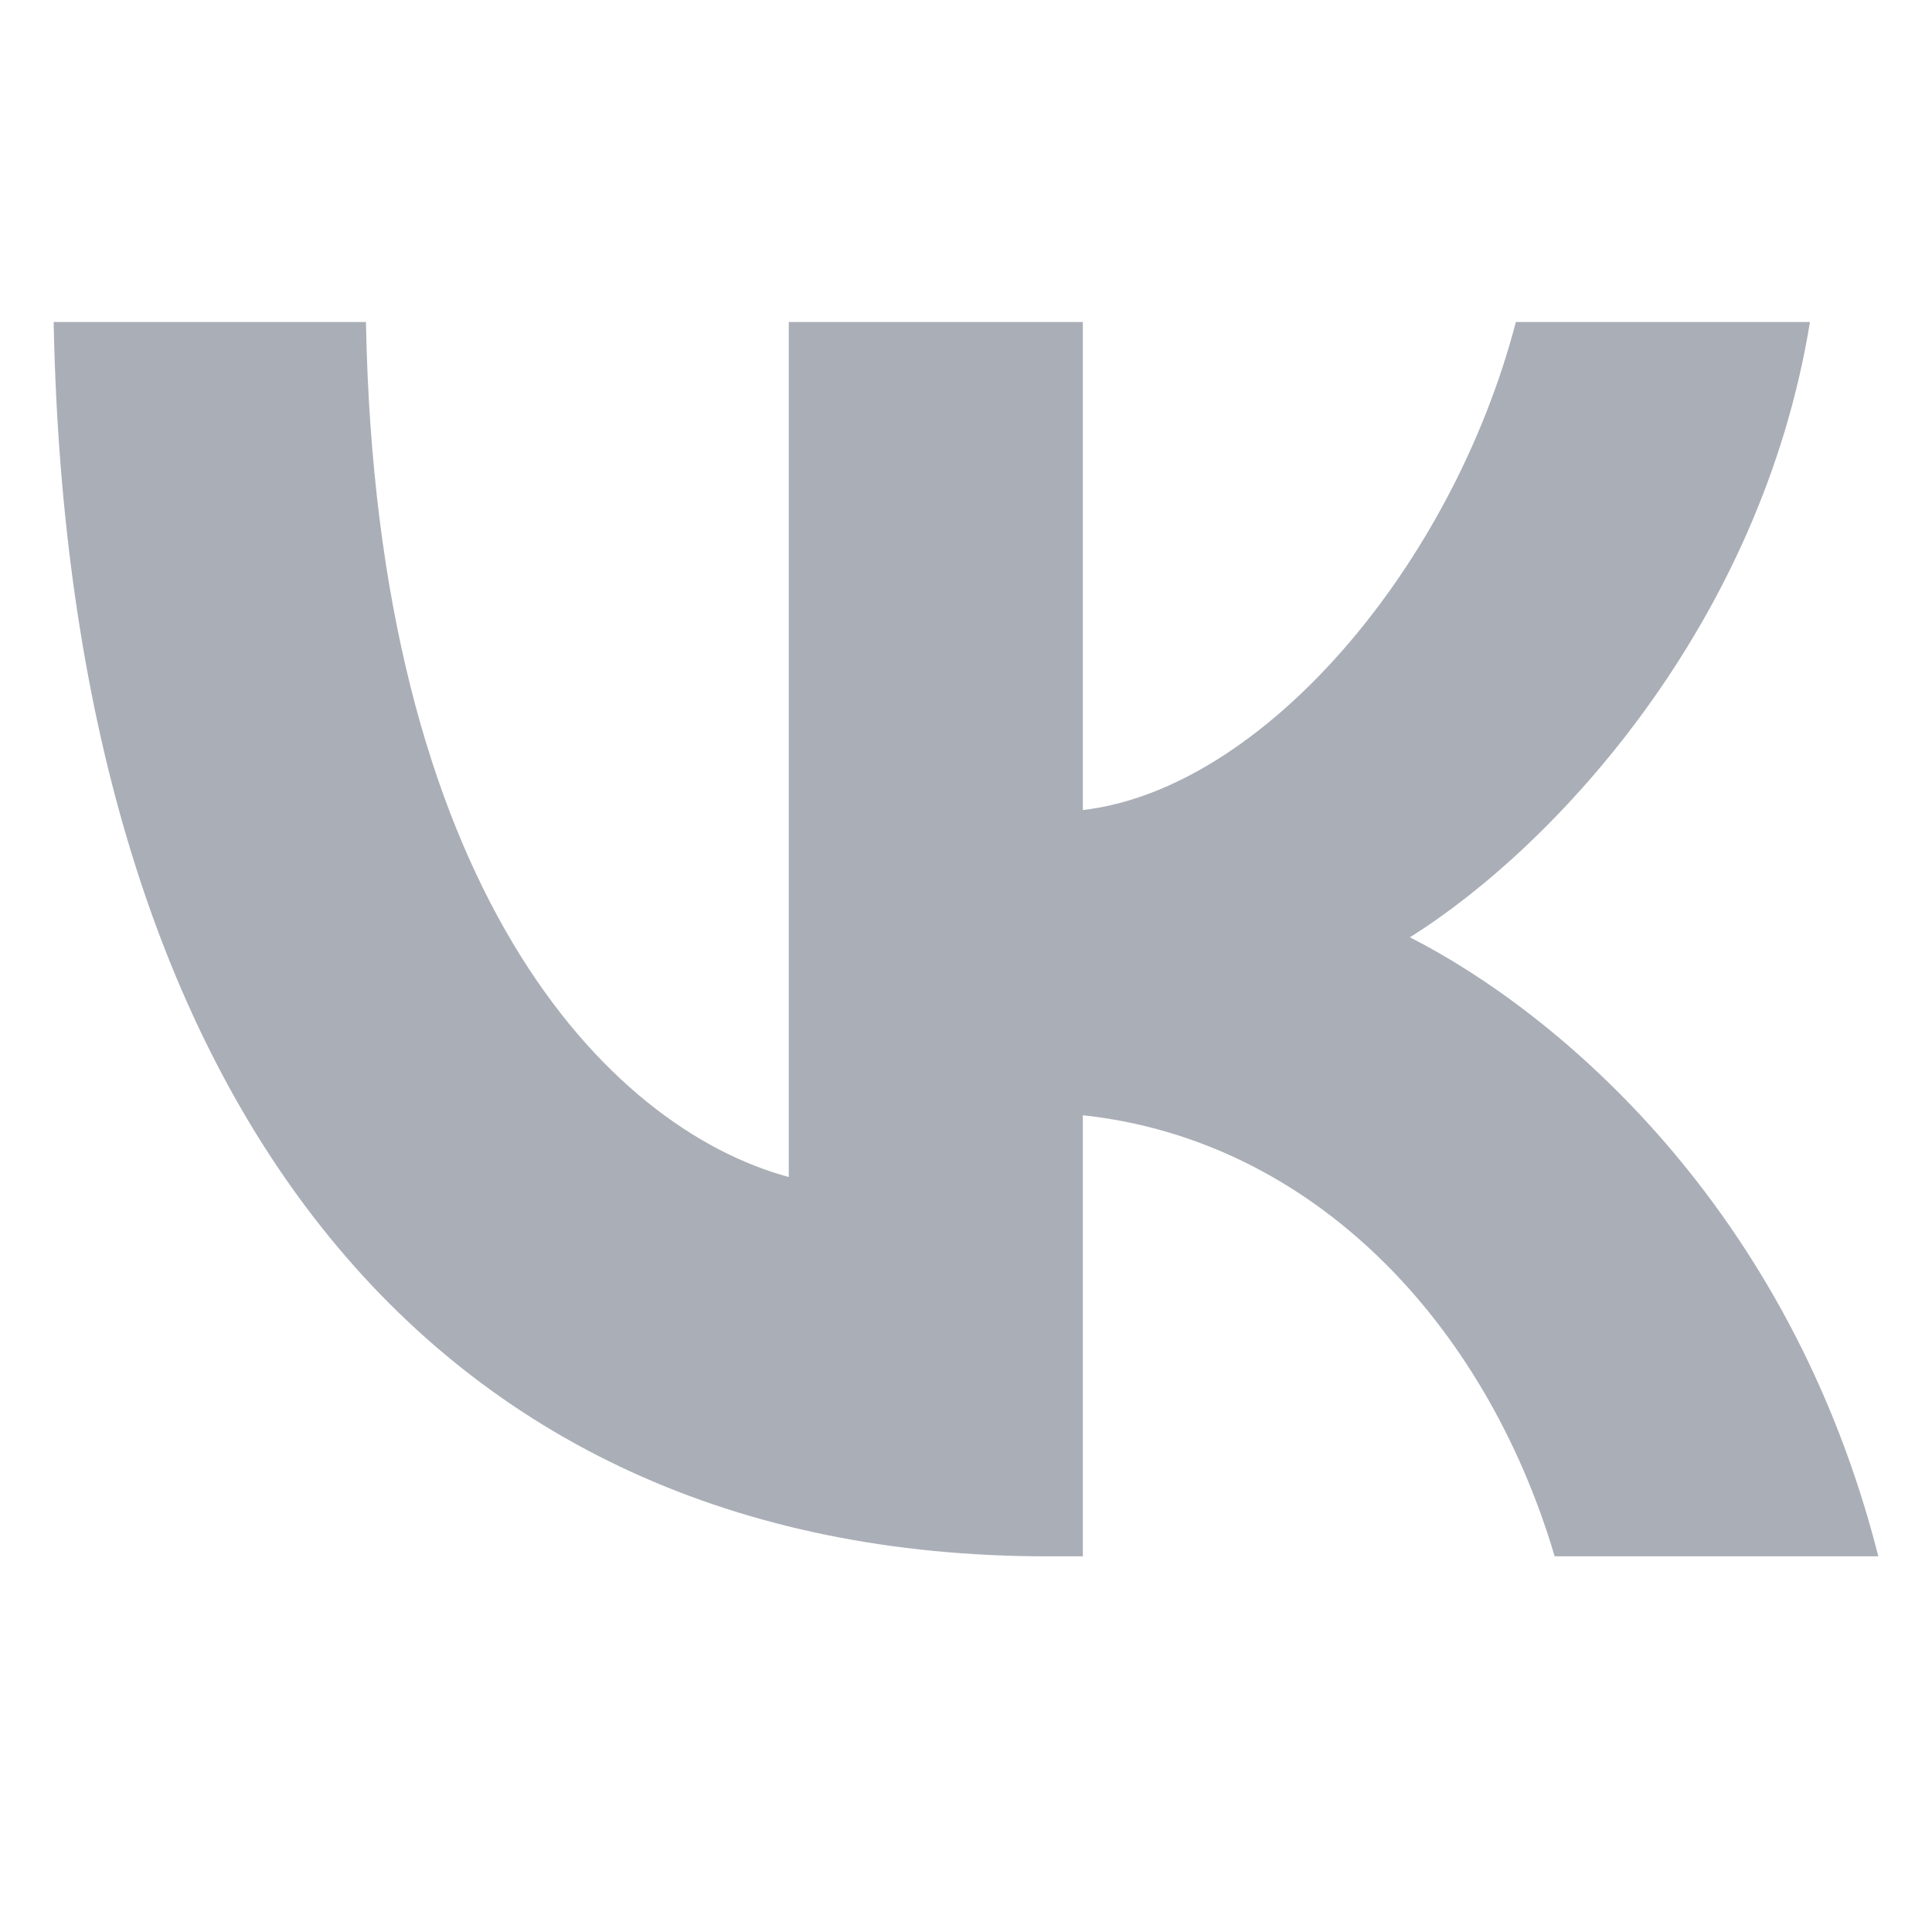
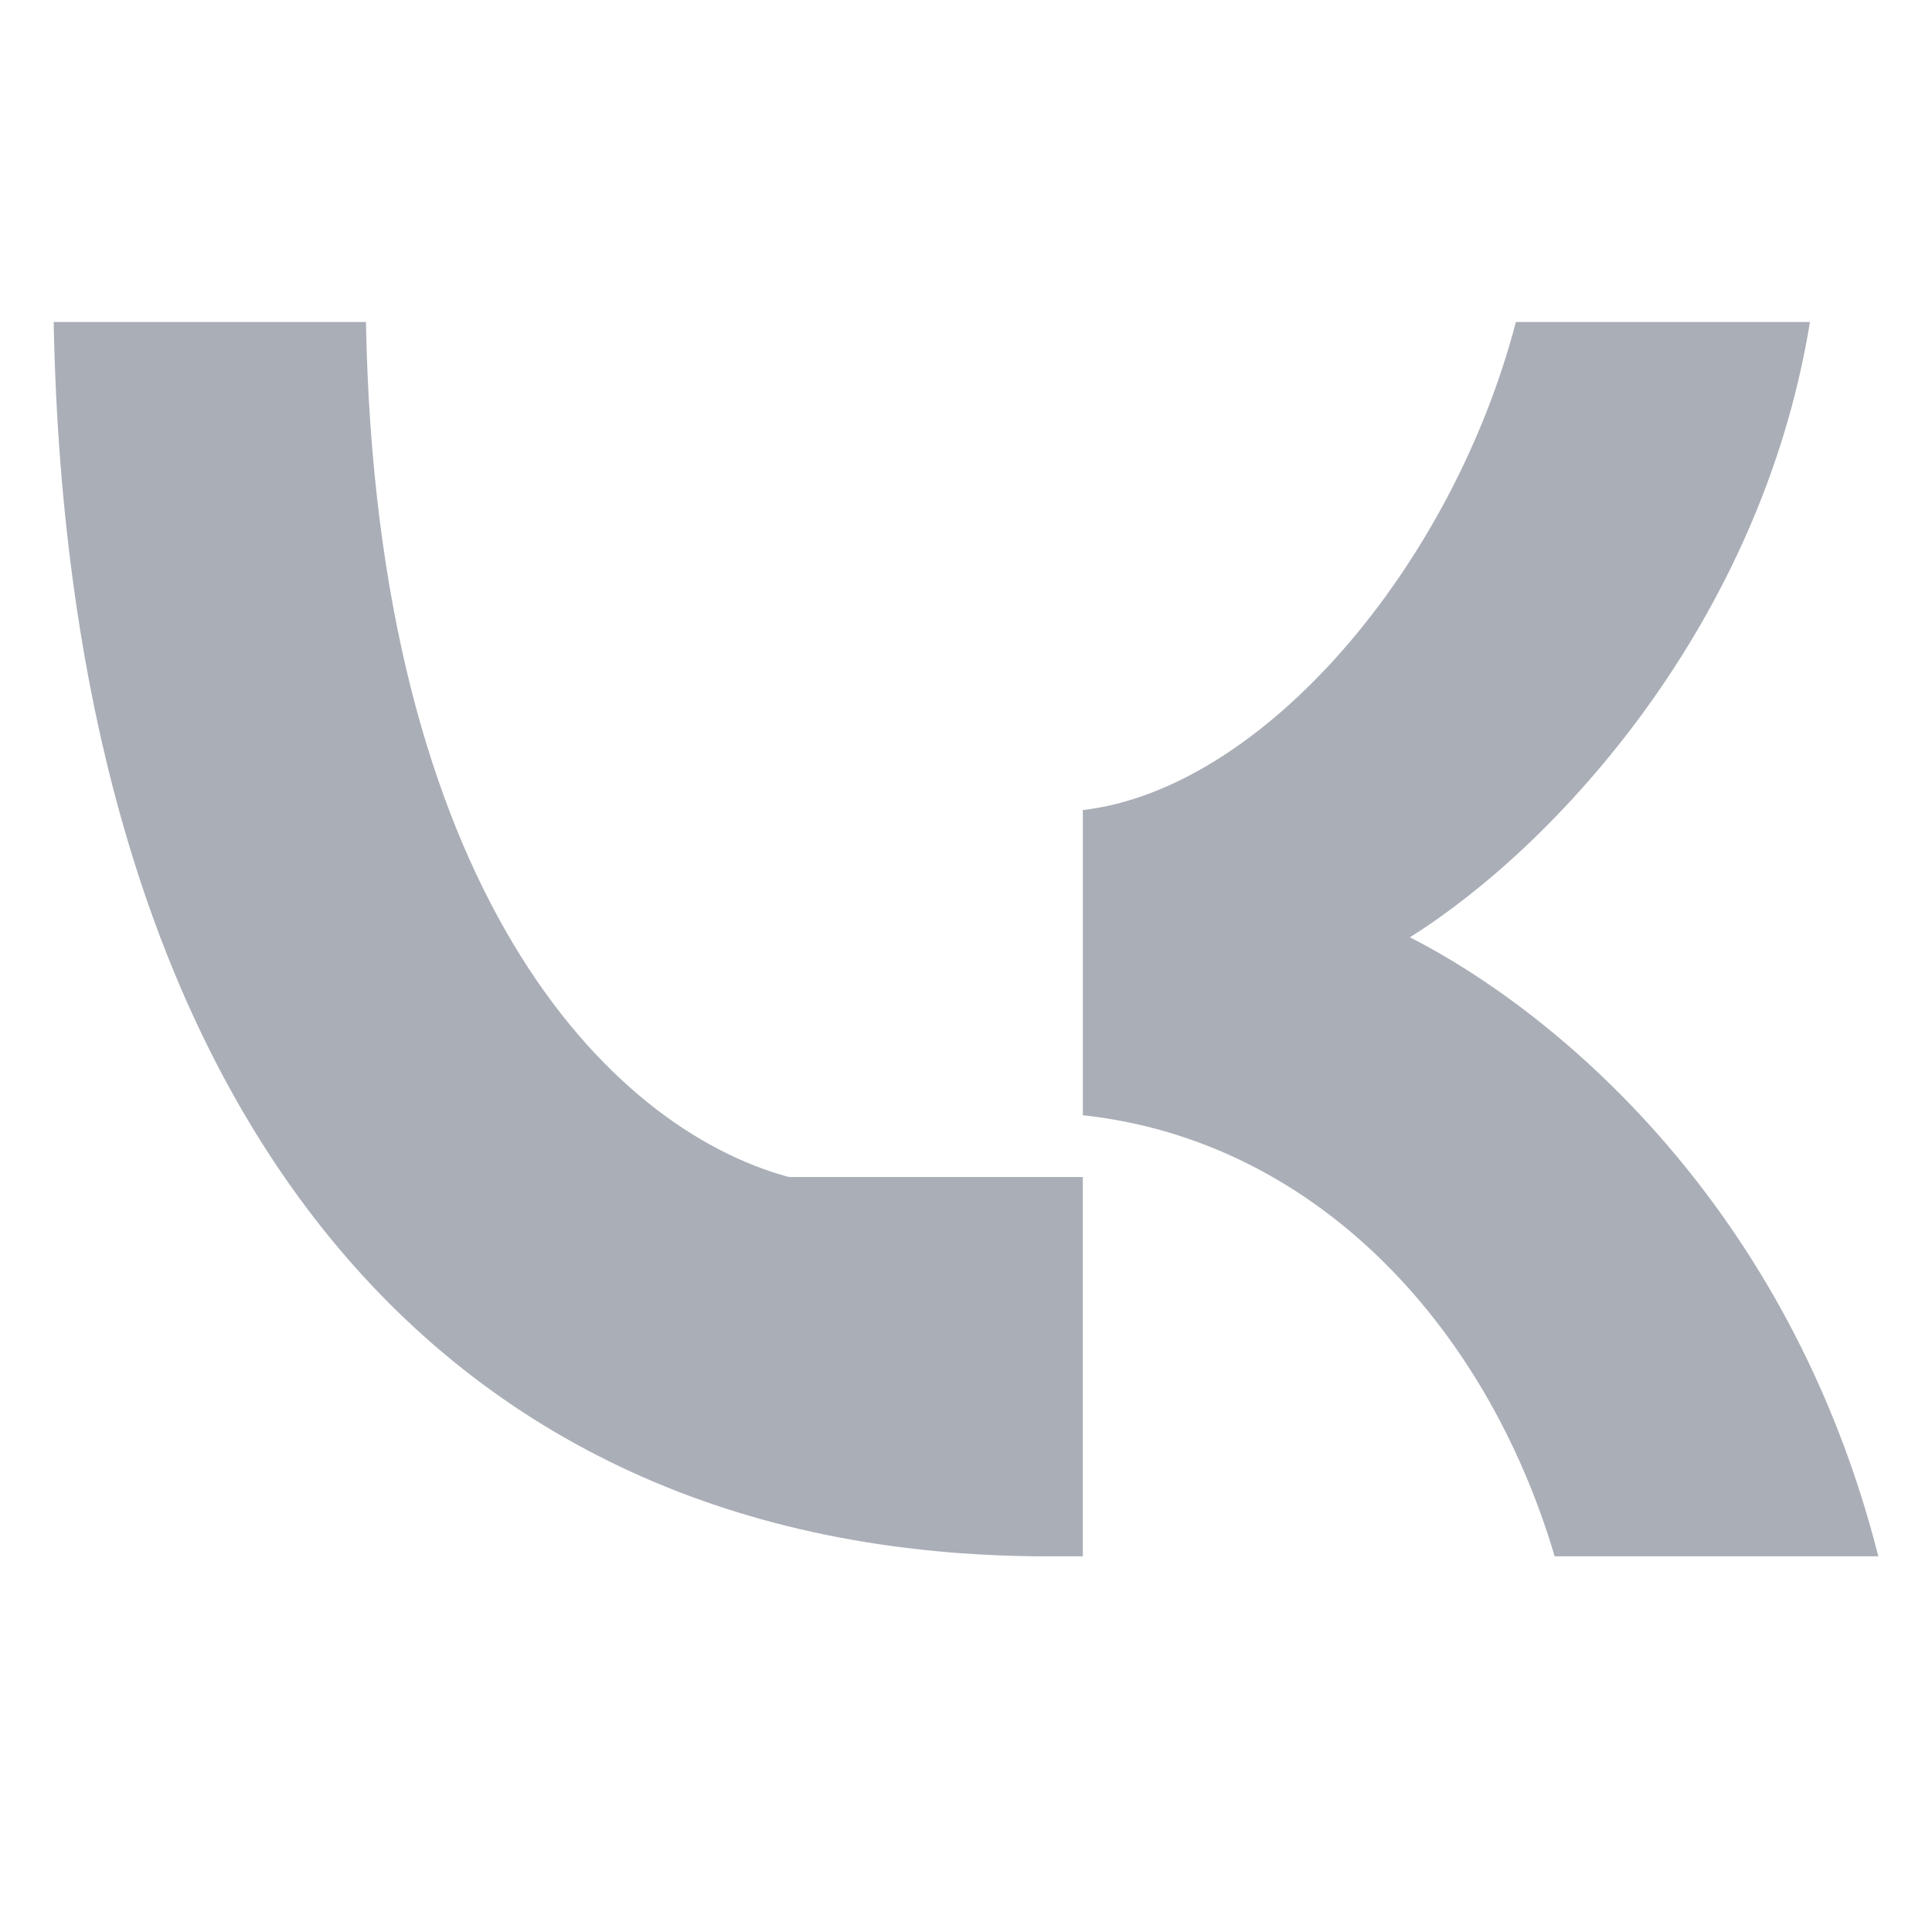
<svg xmlns="http://www.w3.org/2000/svg" width="36" height="36" viewBox="0 0 36 36" fill="none">
-   <path d="M19.518 29C7.902 29 1.276 20.366 1 6H6.819C7.01 16.544 11.3 21.011 14.698 21.932V6H20.177V15.094C23.532 14.703 27.057 10.559 28.246 6H33.726C32.812 11.618 28.99 15.762 26.271 17.465C28.99 18.847 33.343 22.462 35 29H28.969C27.673 24.626 24.445 21.241 20.177 20.781V29H19.518Z" fill="#AAAEB7" />
+   <path d="M19.518 29C7.902 29 1.276 20.366 1 6H6.819C7.01 16.544 11.3 21.011 14.698 21.932H20.177V15.094C23.532 14.703 27.057 10.559 28.246 6H33.726C32.812 11.618 28.99 15.762 26.271 17.465C28.99 18.847 33.343 22.462 35 29H28.969C27.673 24.626 24.445 21.241 20.177 20.781V29H19.518Z" fill="#AAAEB7" />
</svg>